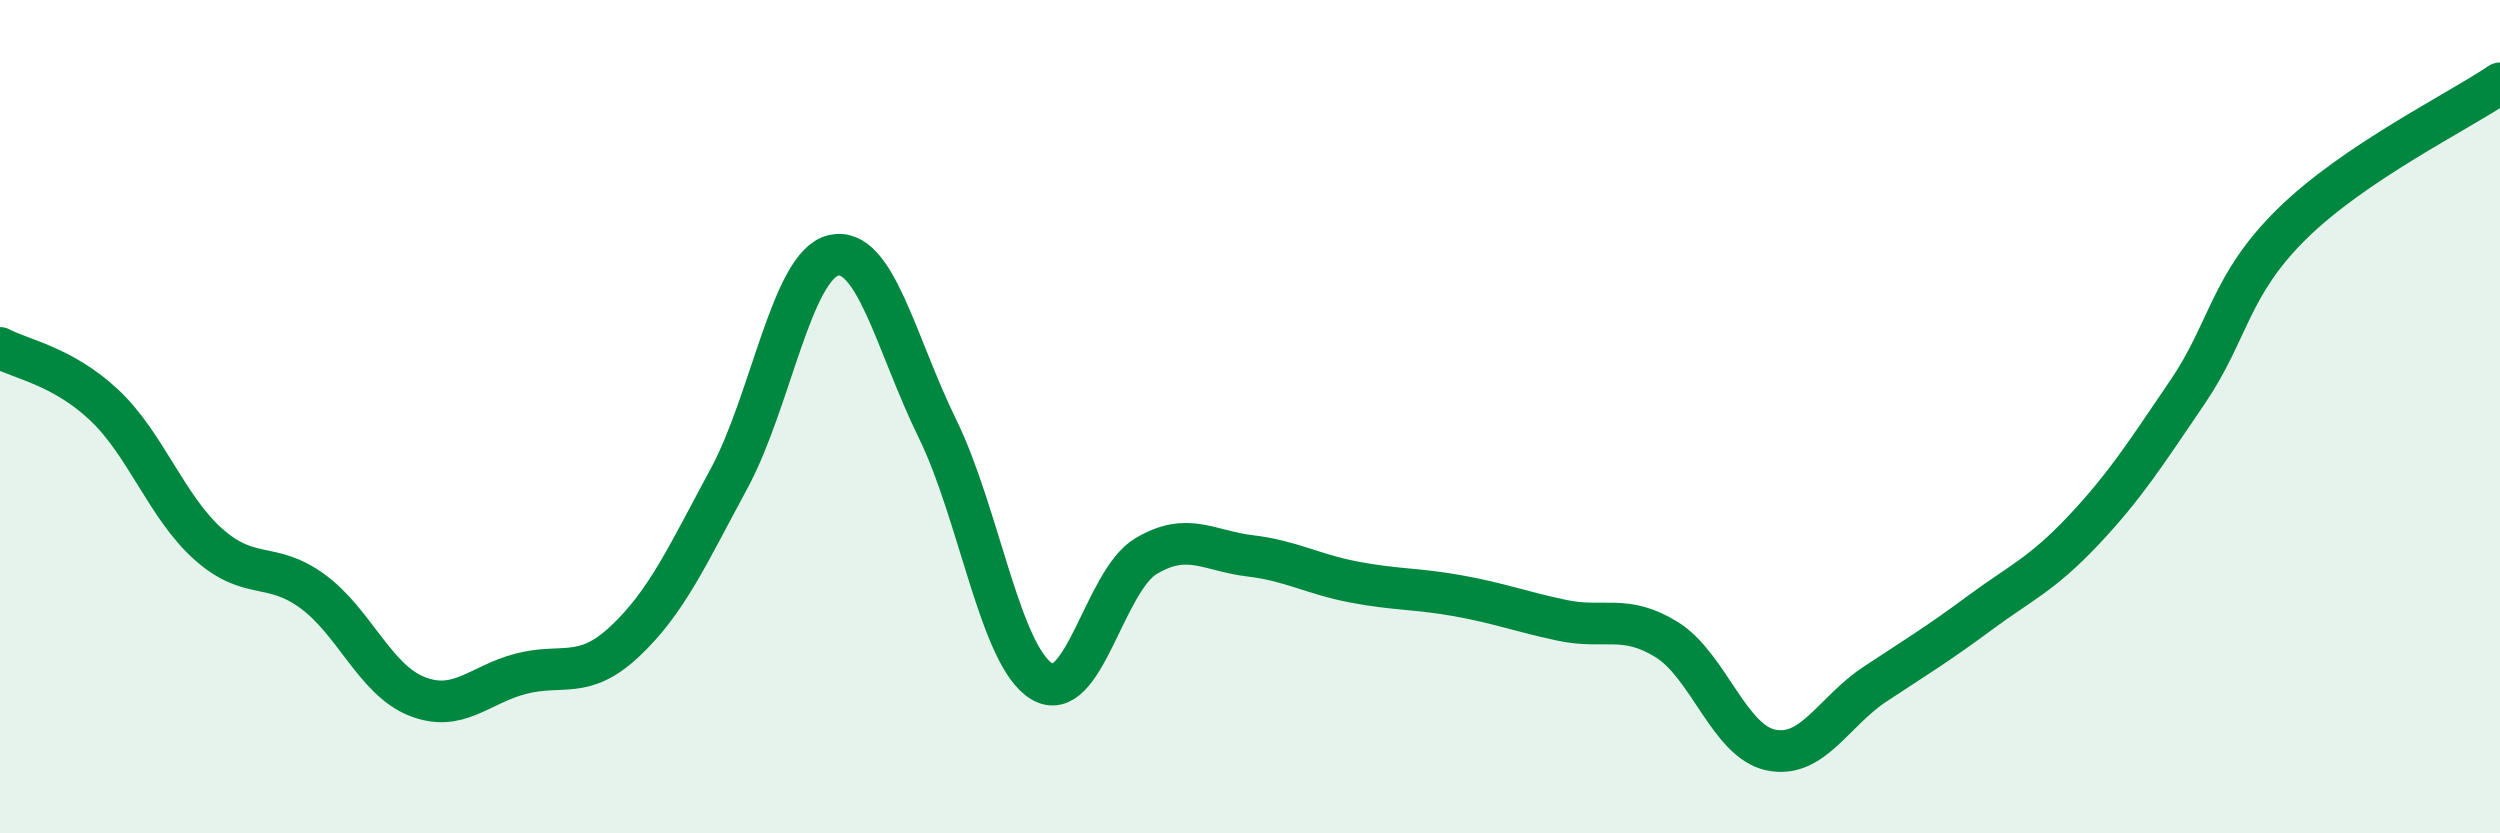
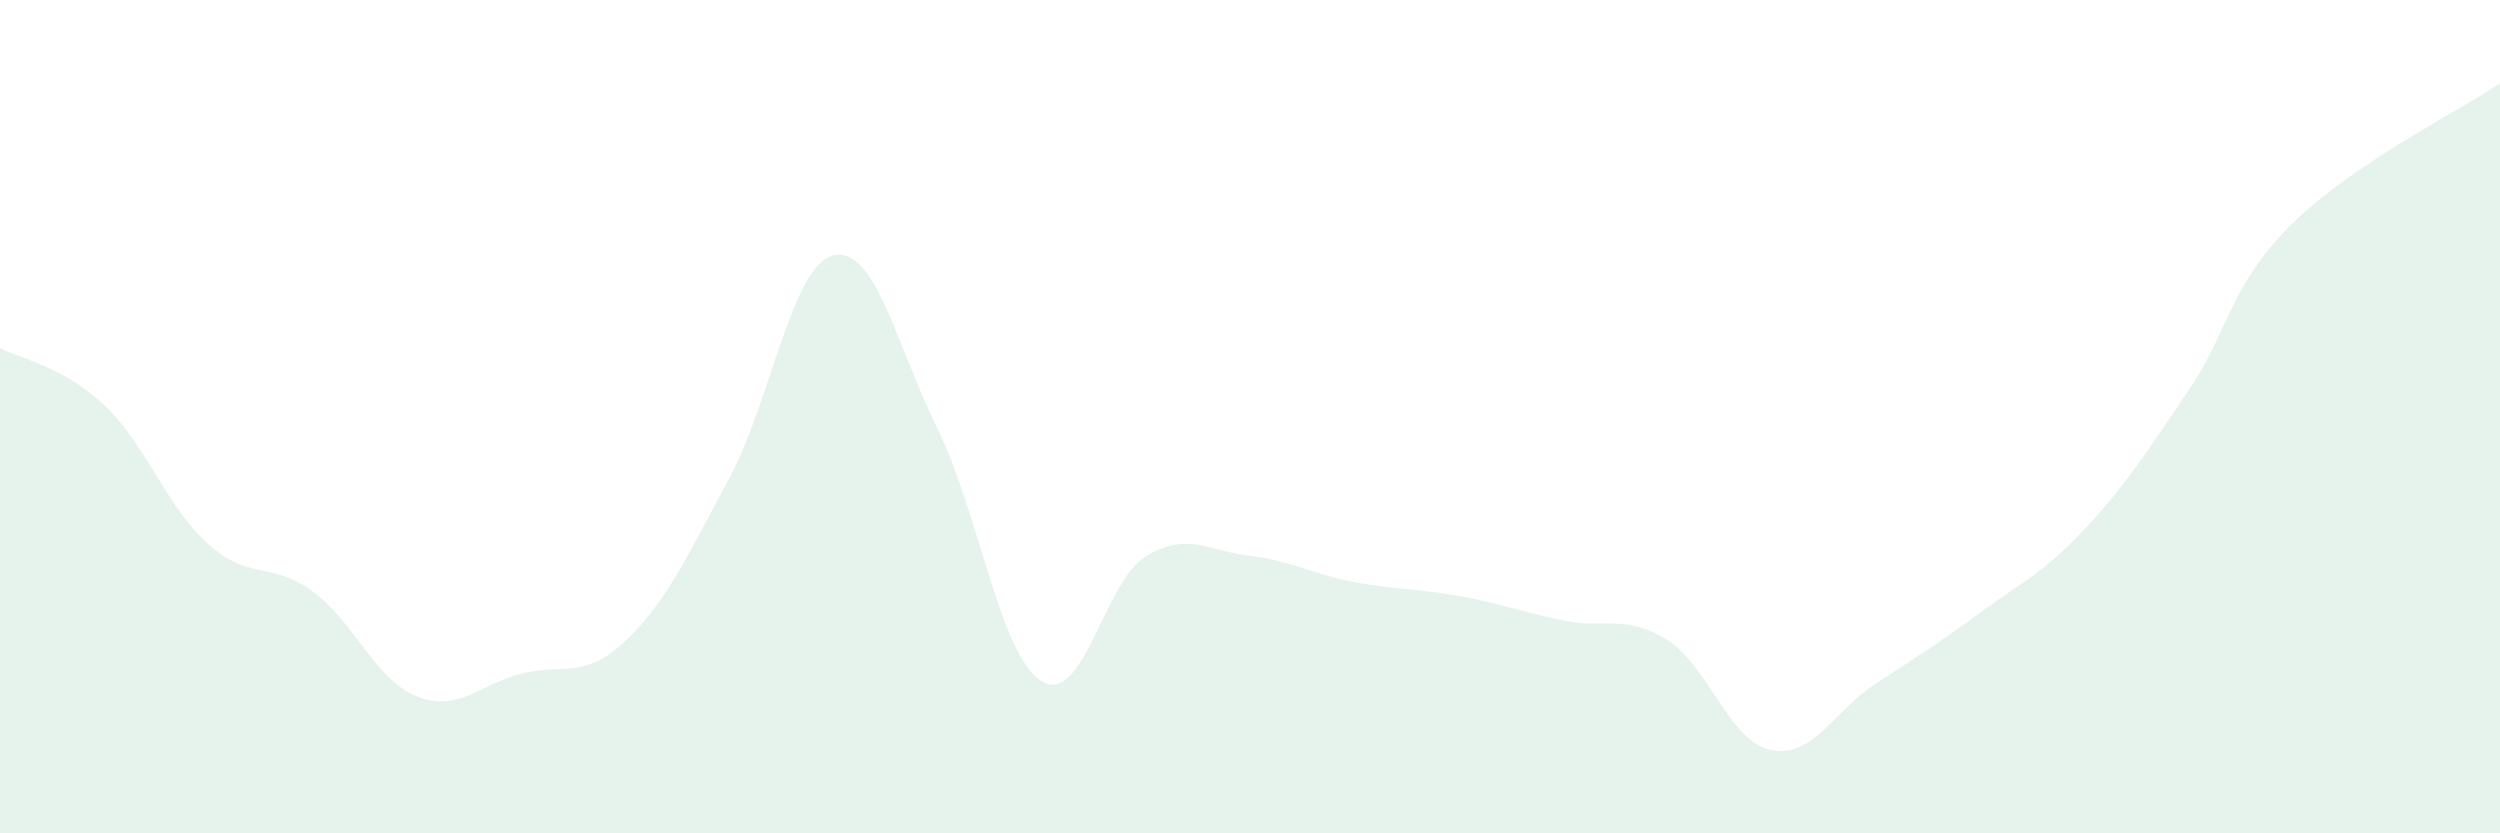
<svg xmlns="http://www.w3.org/2000/svg" width="60" height="20" viewBox="0 0 60 20">
  <path d="M 0,8.35 C 0.5,8.62 1.5,8.78 2.5,9.72 C 3.5,10.66 4,12.17 5,13.06 C 6,13.95 6.5,13.46 7.5,14.19 C 8.5,14.92 9,16.31 10,16.71 C 11,17.11 11.5,16.43 12.5,16.17 C 13.5,15.91 14,16.33 15,15.39 C 16,14.45 16.5,13.33 17.5,11.48 C 18.5,9.63 19,6.37 20,6.13 C 21,5.89 21.5,8.25 22.5,10.29 C 23.5,12.33 24,15.74 25,16.35 C 26,16.96 26.5,13.95 27.5,13.35 C 28.5,12.75 29,13.22 30,13.34 C 31,13.46 31.5,13.78 32.5,13.97 C 33.5,14.16 34,14.12 35,14.3 C 36,14.48 36.5,14.68 37.5,14.89 C 38.5,15.1 39,14.73 40,15.35 C 41,15.97 41.5,17.79 42.5,18 C 43.5,18.21 44,17.08 45,16.42 C 46,15.76 46.5,15.46 47.5,14.72 C 48.5,13.98 49,13.79 50,12.73 C 51,11.67 51.5,10.88 52.5,9.41 C 53.5,7.94 53.5,6.86 55,5.38 C 56.5,3.9 59,2.68 60,2L60 20L0 20Z" fill="#008740" opacity="0.1" stroke-linecap="round" stroke-linejoin="round" />
-   <path d="M 0,8.35 C 0.5,8.62 1.5,8.78 2.5,9.72 C 3.5,10.66 4,12.17 5,13.06 C 6,13.95 6.5,13.46 7.5,14.19 C 8.5,14.92 9,16.31 10,16.71 C 11,17.11 11.5,16.43 12.5,16.17 C 13.5,15.91 14,16.33 15,15.39 C 16,14.45 16.5,13.33 17.5,11.48 C 18.5,9.63 19,6.37 20,6.13 C 21,5.89 21.5,8.25 22.5,10.29 C 23.5,12.33 24,15.74 25,16.35 C 26,16.96 26.5,13.95 27.5,13.35 C 28.5,12.75 29,13.22 30,13.34 C 31,13.46 31.5,13.78 32.5,13.97 C 33.5,14.16 34,14.12 35,14.3 C 36,14.48 36.5,14.68 37.5,14.89 C 38.5,15.1 39,14.73 40,15.35 C 41,15.97 41.5,17.79 42.5,18 C 43.5,18.21 44,17.08 45,16.42 C 46,15.76 46.5,15.46 47.5,14.72 C 48.5,13.98 49,13.79 50,12.73 C 51,11.67 51.5,10.88 52.5,9.41 C 53.5,7.94 53.5,6.86 55,5.38 C 56.5,3.9 59,2.68 60,2" stroke="#008740" stroke-width="1" fill="none" stroke-linecap="round" stroke-linejoin="round" />
</svg>